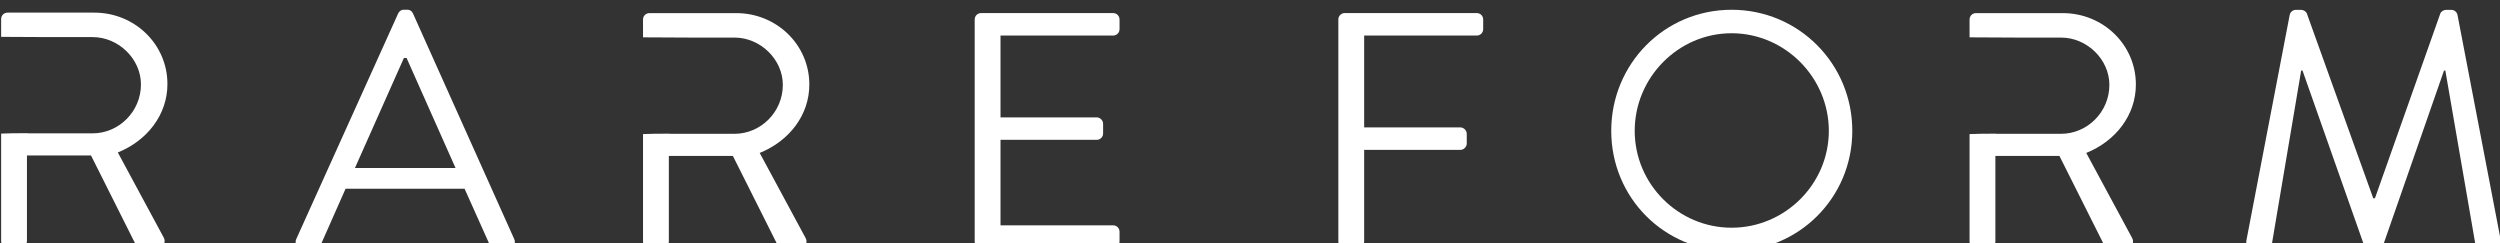
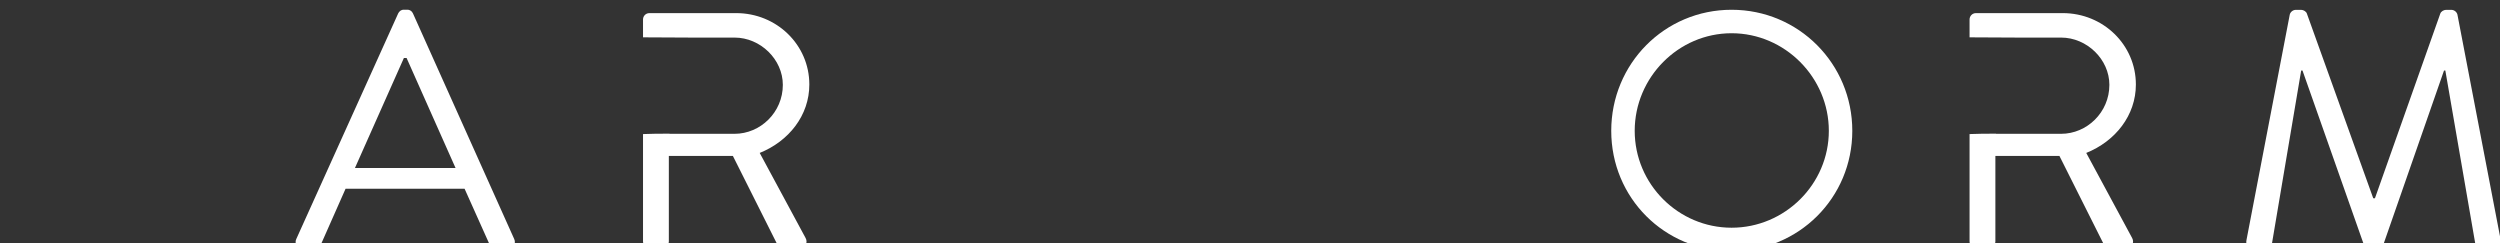
<svg xmlns="http://www.w3.org/2000/svg" width="100%" height="100%" viewBox="0 0 648 63" version="1.1" xml:space="preserve" style="fill-rule:evenodd;clip-rule:evenodd;stroke-linejoin:round;stroke-miterlimit:2;">
  <rect x="0" y="0" width="648" height="63" fill="#333333" stroke="none" />
  <g transform="matrix(1,0,0,1,-3729.67,-31233.8)">
    <g transform="matrix(4.167,0,0,4.167,0,0)">
      <g transform="matrix(1,0,0,1,923.385,7501.08)">
        <path d="M0,4.881C-1.022,2.608 -2.023,0.313 -3.045,-1.96L-3.212,-1.96L-6.257,4.881L0,4.881ZM-9.907,9.302L-3.567,-4.734C-3.504,-4.859 -3.4,-4.964 -3.212,-4.964L-3.003,-4.964C-2.816,-4.964 -2.711,-4.859 -2.649,-4.734L3.65,9.302C3.775,9.573 3.608,9.845 3.295,9.845L2.461,9.845C2.273,9.845 2.148,9.72 2.106,9.615L0.563,6.174L-6.841,6.174L-8.364,9.615C-8.405,9.72 -8.53,9.845 -8.718,9.845L-9.552,9.845C-9.865,9.845 -10.032,9.573 -9.907,9.302" style="fill:white;fill-rule:nonzero;" />
      </g>
    </g>
    <g transform="matrix(4.167,0,0,4.167,0,0)">
      <g transform="matrix(1,0,0,1,955.678,7510.53)">
-         <path d="M0,-13.808C0,-14.016 0.167,-14.204 0.396,-14.204L8.614,-14.204C8.843,-14.204 9.01,-14.016 9.01,-13.808L9.01,-13.203C9.01,-12.995 8.843,-12.806 8.614,-12.806L1.606,-12.806L1.606,-7.717L7.592,-7.717C7.8,-7.717 7.988,-7.53 7.988,-7.321L7.988,-6.716C7.988,-6.487 7.8,-6.32 7.592,-6.32L1.606,-6.32L1.606,-1.001L8.614,-1.001C8.843,-1.001 9.01,-0.814 9.01,-0.605L9.01,0C9.01,0.208 8.843,0.396 8.614,0.396L0.396,0.396C0.167,0.396 0,0.208 0,0L0,-13.808Z" style="fill:white;fill-rule:nonzero;" />
-       </g>
+         </g>
    </g>
    <g transform="matrix(4.167,0,0,4.167,0,0)">
      <g transform="matrix(1,0,0,1,978.298,7510.53)">
-         <path d="M0,-13.808C0,-14.016 0.167,-14.204 0.396,-14.204L8.614,-14.204C8.843,-14.204 9.01,-14.016 9.01,-13.808L9.01,-13.203C9.01,-12.995 8.843,-12.806 8.614,-12.806L1.606,-12.806L1.606,-7.092L7.592,-7.092C7.8,-7.092 7.988,-6.904 7.988,-6.696L7.988,-6.09C7.988,-5.882 7.8,-5.695 7.592,-5.695L1.606,-5.695L1.606,0C1.606,0.208 1.418,0.396 1.21,0.396L0.396,0.396C0.167,0.396 0,0.208 0,0L0,-13.808Z" style="fill:white;fill-rule:nonzero;" />
-       </g>
+         </g>
    </g>
    <g transform="matrix(4.167,0,0,4.167,0,0)">
      <g transform="matrix(1,0,0,1,1002.76,7497.58)">
        <path d="M0,12.097C3.316,12.097 6.048,9.386 6.048,6.07C6.048,2.753 3.316,0 0,0C-3.316,0 -6.027,2.753 -6.027,6.07C-6.027,9.386 -3.316,12.097 0,12.097M0,-1.46C4.171,-1.46 7.508,1.899 7.508,6.07C7.508,10.241 4.171,13.557 0,13.557C-4.171,13.557 -7.487,10.241 -7.487,6.07C-7.487,1.899 -4.171,-1.46 0,-1.46" style="fill:white;fill-rule:nonzero;" />
      </g>
    </g>
    <g transform="matrix(4.167,0,0,4.167,0,0)">
      <g transform="matrix(1,0,0,1,1037.48,7510.85)">
        <path d="M0,-14.433C0.042,-14.6 0.208,-14.725 0.375,-14.725L0.709,-14.725C0.855,-14.725 1.022,-14.62 1.063,-14.495L5.193,-3.003L5.297,-3.003L9.364,-14.495C9.406,-14.62 9.573,-14.725 9.719,-14.725L10.053,-14.725C10.22,-14.725 10.386,-14.6 10.428,-14.433L13.119,-0.417C13.181,-0.125 13.056,0.084 12.743,0.084L11.909,0.084C11.742,0.084 11.575,-0.063 11.534,-0.208L9.677,-10.95L9.594,-10.95L5.756,0.062C5.714,0.187 5.527,0.292 5.402,0.292L5.026,0.292C4.901,0.292 4.713,0.187 4.672,0.062L0.792,-10.95L0.709,-10.95L-1.105,-0.208C-1.126,-0.063 -1.314,0.084 -1.481,0.084L-2.315,0.084C-2.628,0.084 -2.753,-0.125 -2.691,-0.417L0,-14.433Z" style="fill:white;fill-rule:nonzero;" />
      </g>
    </g>
    <g transform="matrix(4.167,0,0,4.167,0,0)">
      <g transform="matrix(1,0,0,1,902.378,7502.2)">
-         <path d="M0,2.795C1.814,2.066 3.086,0.459 3.086,-1.46C3.086,-3.941 1.042,-5.902 -1.46,-5.902L-6.862,-5.902C-7.091,-5.902 -7.258,-5.715 -7.258,-5.506L-7.258,-4.395C-6.2,-4.395 -5.025,-4.389 -4.267,-4.38L-1.564,-4.38C0.042,-4.38 1.439,-3.023 1.439,-1.438C1.439,0.272 0.042,1.607 -1.564,1.607L-5.61,1.607L-5.61,1.598C-5.896,1.599 -6.181,1.601 -6.467,1.601C-6.524,1.603 -6.566,1.604 -6.587,1.604C-6.659,1.604 -6.918,1.612 -7.258,1.622L-7.258,8.301C-7.258,8.51 -7.091,8.697 -6.862,8.697L-6.048,8.697C-5.84,8.697 -5.652,8.51 -5.652,8.301L-5.652,2.982L-1.668,2.982L1.105,8.51C1.147,8.593 1.251,8.697 1.439,8.697L2.502,8.697C2.857,8.697 3.003,8.364 2.857,8.093L0,2.795Z" style="fill:white;fill-rule:nonzero;" />
-       </g>
+         </g>
    </g>
    <g transform="matrix(4.167,0,0,4.167,0,0)">
      <g transform="matrix(1,0,0,1,942.305,7502.23)">
        <path d="M0,2.795C1.814,2.065 3.087,0.459 3.087,-1.46C3.087,-3.942 1.043,-5.902 -1.46,-5.902L-6.862,-5.902C-7.091,-5.902 -7.258,-5.715 -7.258,-5.507L-7.258,-4.395C-6.2,-4.395 -5.025,-4.39 -4.267,-4.38L-1.564,-4.38C0.042,-4.38 1.439,-3.024 1.439,-1.439C1.439,0.271 0.042,1.606 -1.564,1.606L-5.61,1.606L-5.61,1.597C-5.896,1.599 -6.181,1.6 -6.466,1.601C-6.524,1.603 -6.565,1.604 -6.587,1.604C-6.659,1.604 -6.918,1.612 -7.258,1.622L-7.258,8.301C-7.258,8.509 -7.091,8.697 -6.862,8.697L-6.048,8.697C-5.84,8.697 -5.652,8.509 -5.652,8.301L-5.652,2.982L-1.668,2.982L1.105,8.509C1.147,8.593 1.251,8.697 1.439,8.697L2.503,8.697C2.857,8.697 3.003,8.363 2.857,8.092L0,2.795Z" style="fill:white;fill-rule:nonzero;" />
      </g>
    </g>
    <g transform="matrix(4.167,0,0,4.167,0,0)">
      <g transform="matrix(1,0,0,1,1024.82,7502.23)">
        <path d="M0,2.795C1.814,2.065 3.087,0.459 3.087,-1.46C3.087,-3.942 1.043,-5.902 -1.46,-5.902L-6.862,-5.902C-7.091,-5.902 -7.258,-5.715 -7.258,-5.507L-7.258,-4.395C-6.199,-4.395 -5.025,-4.39 -4.267,-4.38L-1.564,-4.38C0.042,-4.38 1.439,-3.024 1.439,-1.439C1.439,0.271 0.042,1.606 -1.564,1.606L-5.61,1.606L-5.61,1.597C-5.896,1.599 -6.181,1.6 -6.466,1.601C-6.524,1.603 -6.565,1.604 -6.587,1.604C-6.658,1.604 -6.918,1.612 -7.258,1.622L-7.258,8.301C-7.258,8.509 -7.091,8.697 -6.862,8.697L-6.048,8.697C-5.84,8.697 -5.652,8.509 -5.652,8.301L-5.652,2.982L-1.668,2.982L1.105,8.509C1.147,8.593 1.251,8.697 1.439,8.697L2.503,8.697C2.857,8.697 3.003,8.363 2.857,8.092L0,2.795Z" style="fill:white;fill-rule:nonzero;" />
      </g>
    </g>
  </g>
</svg>